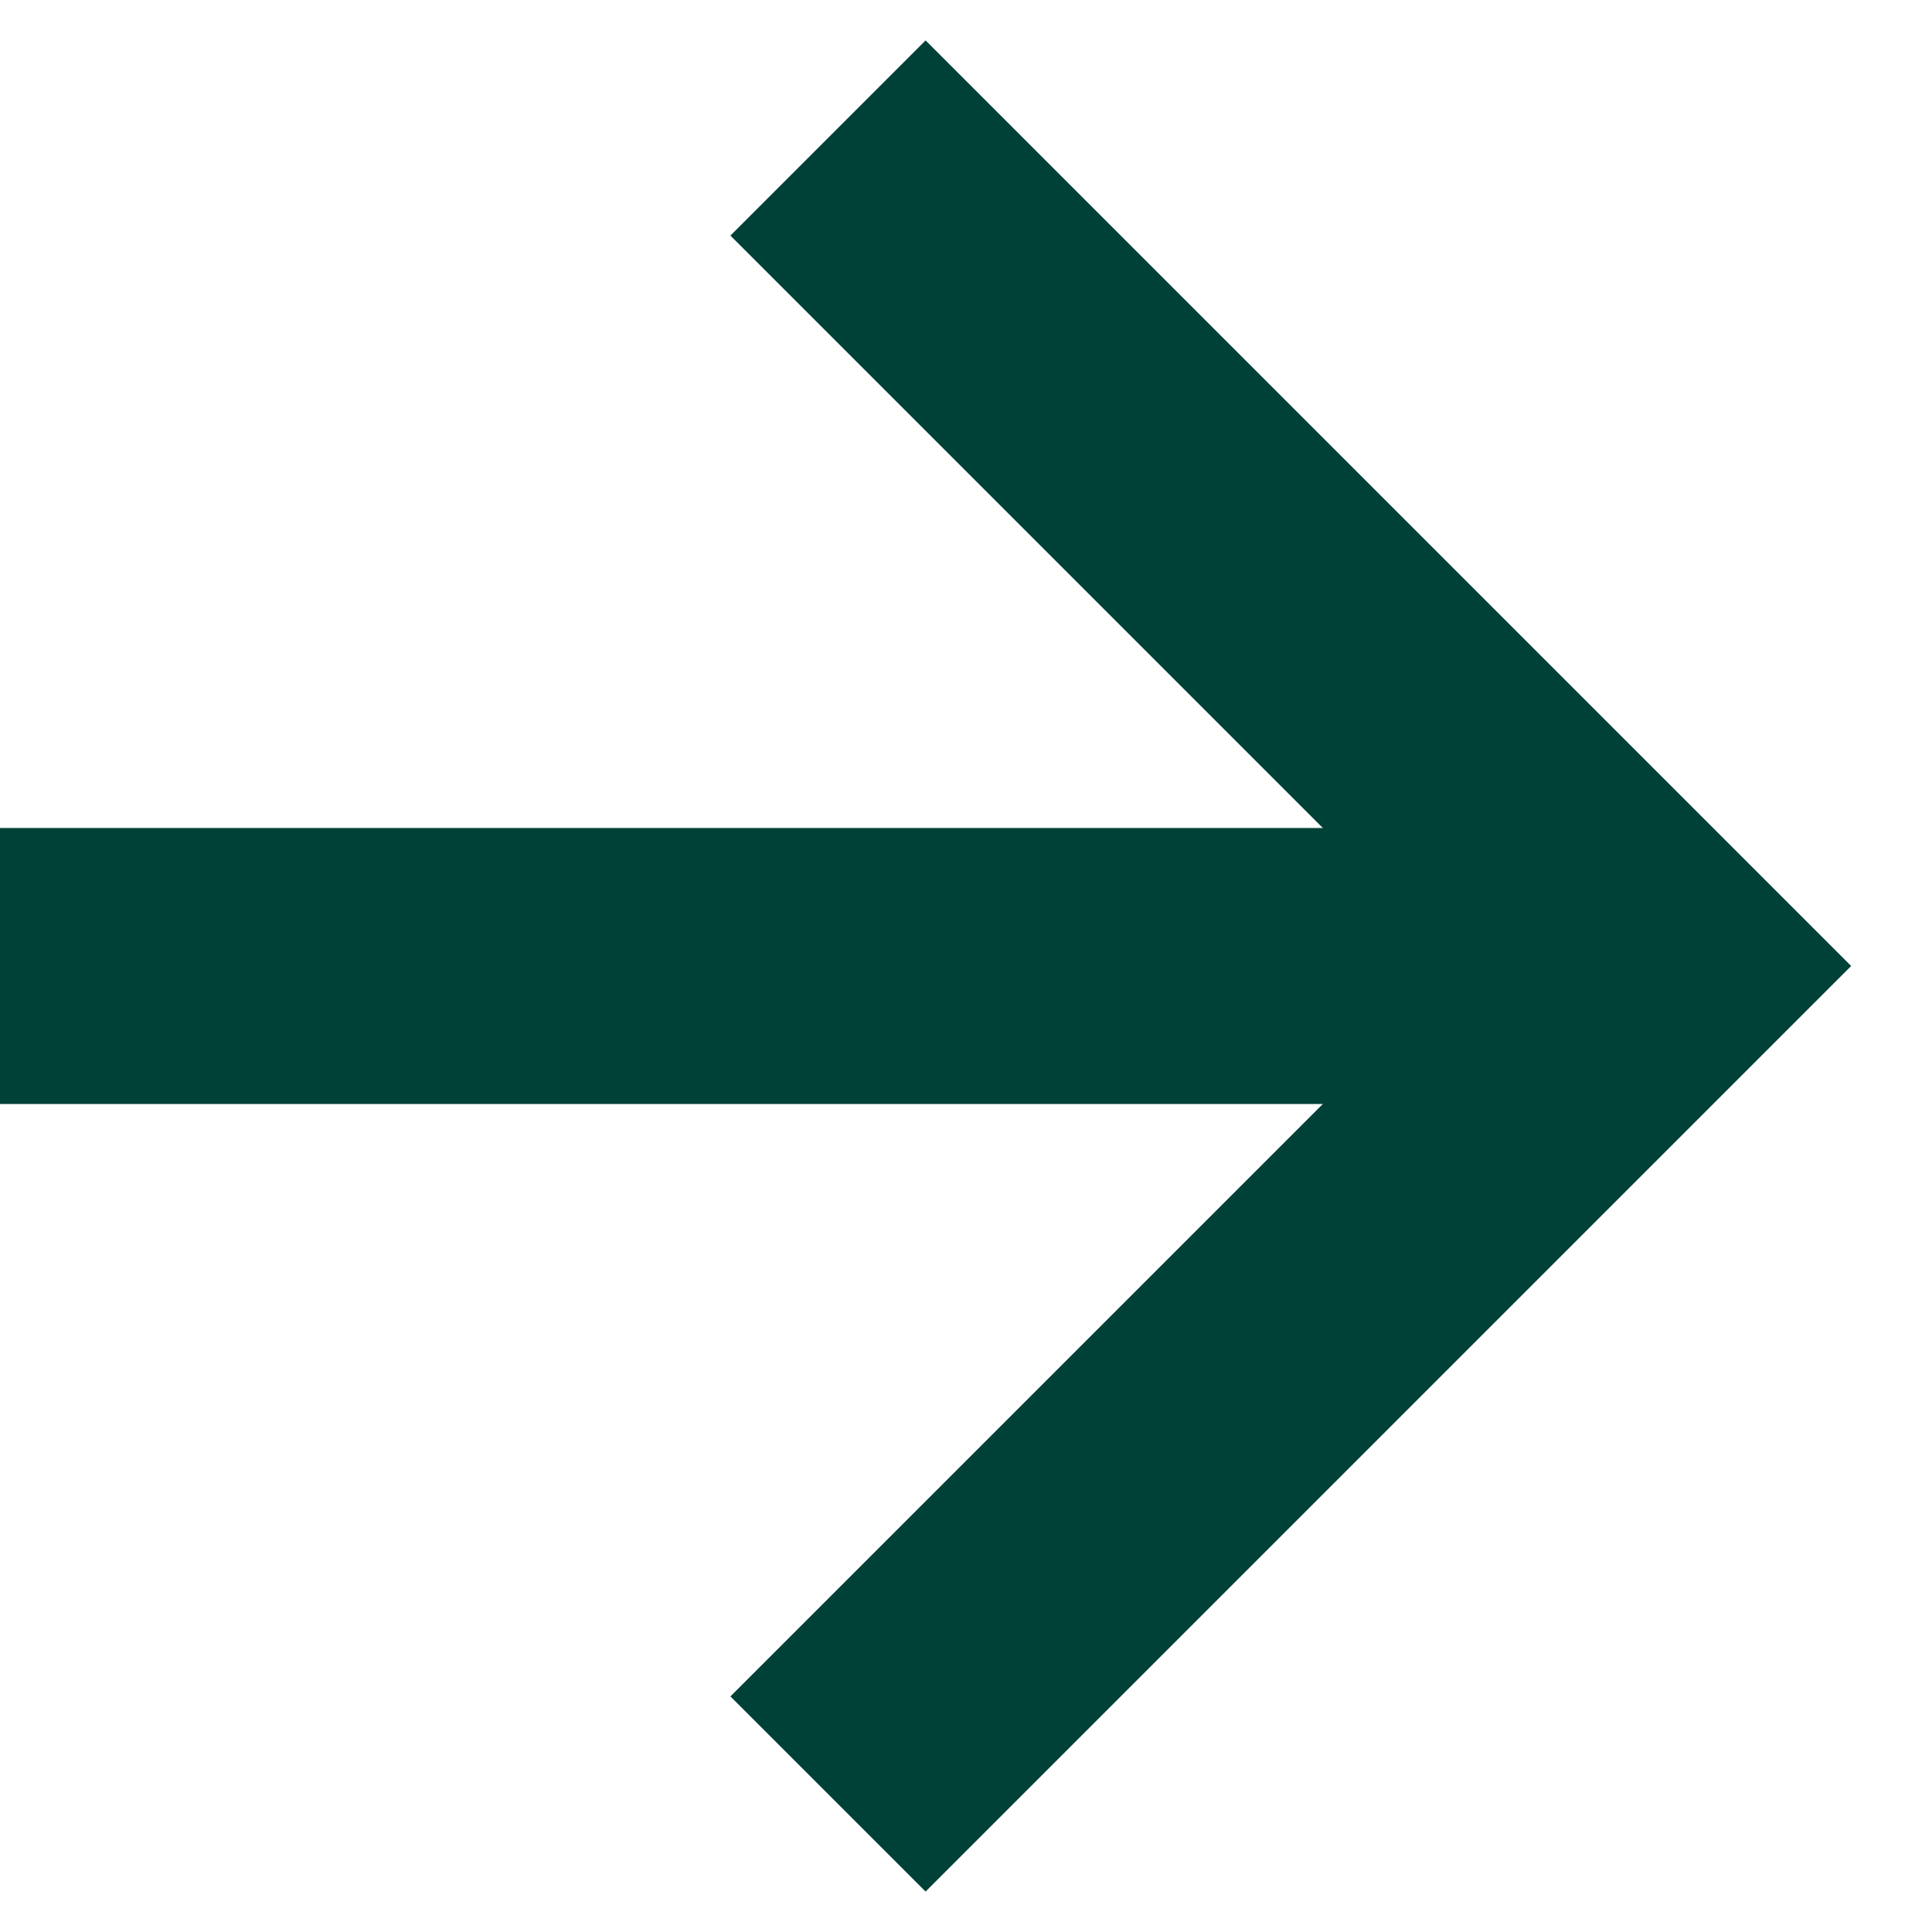
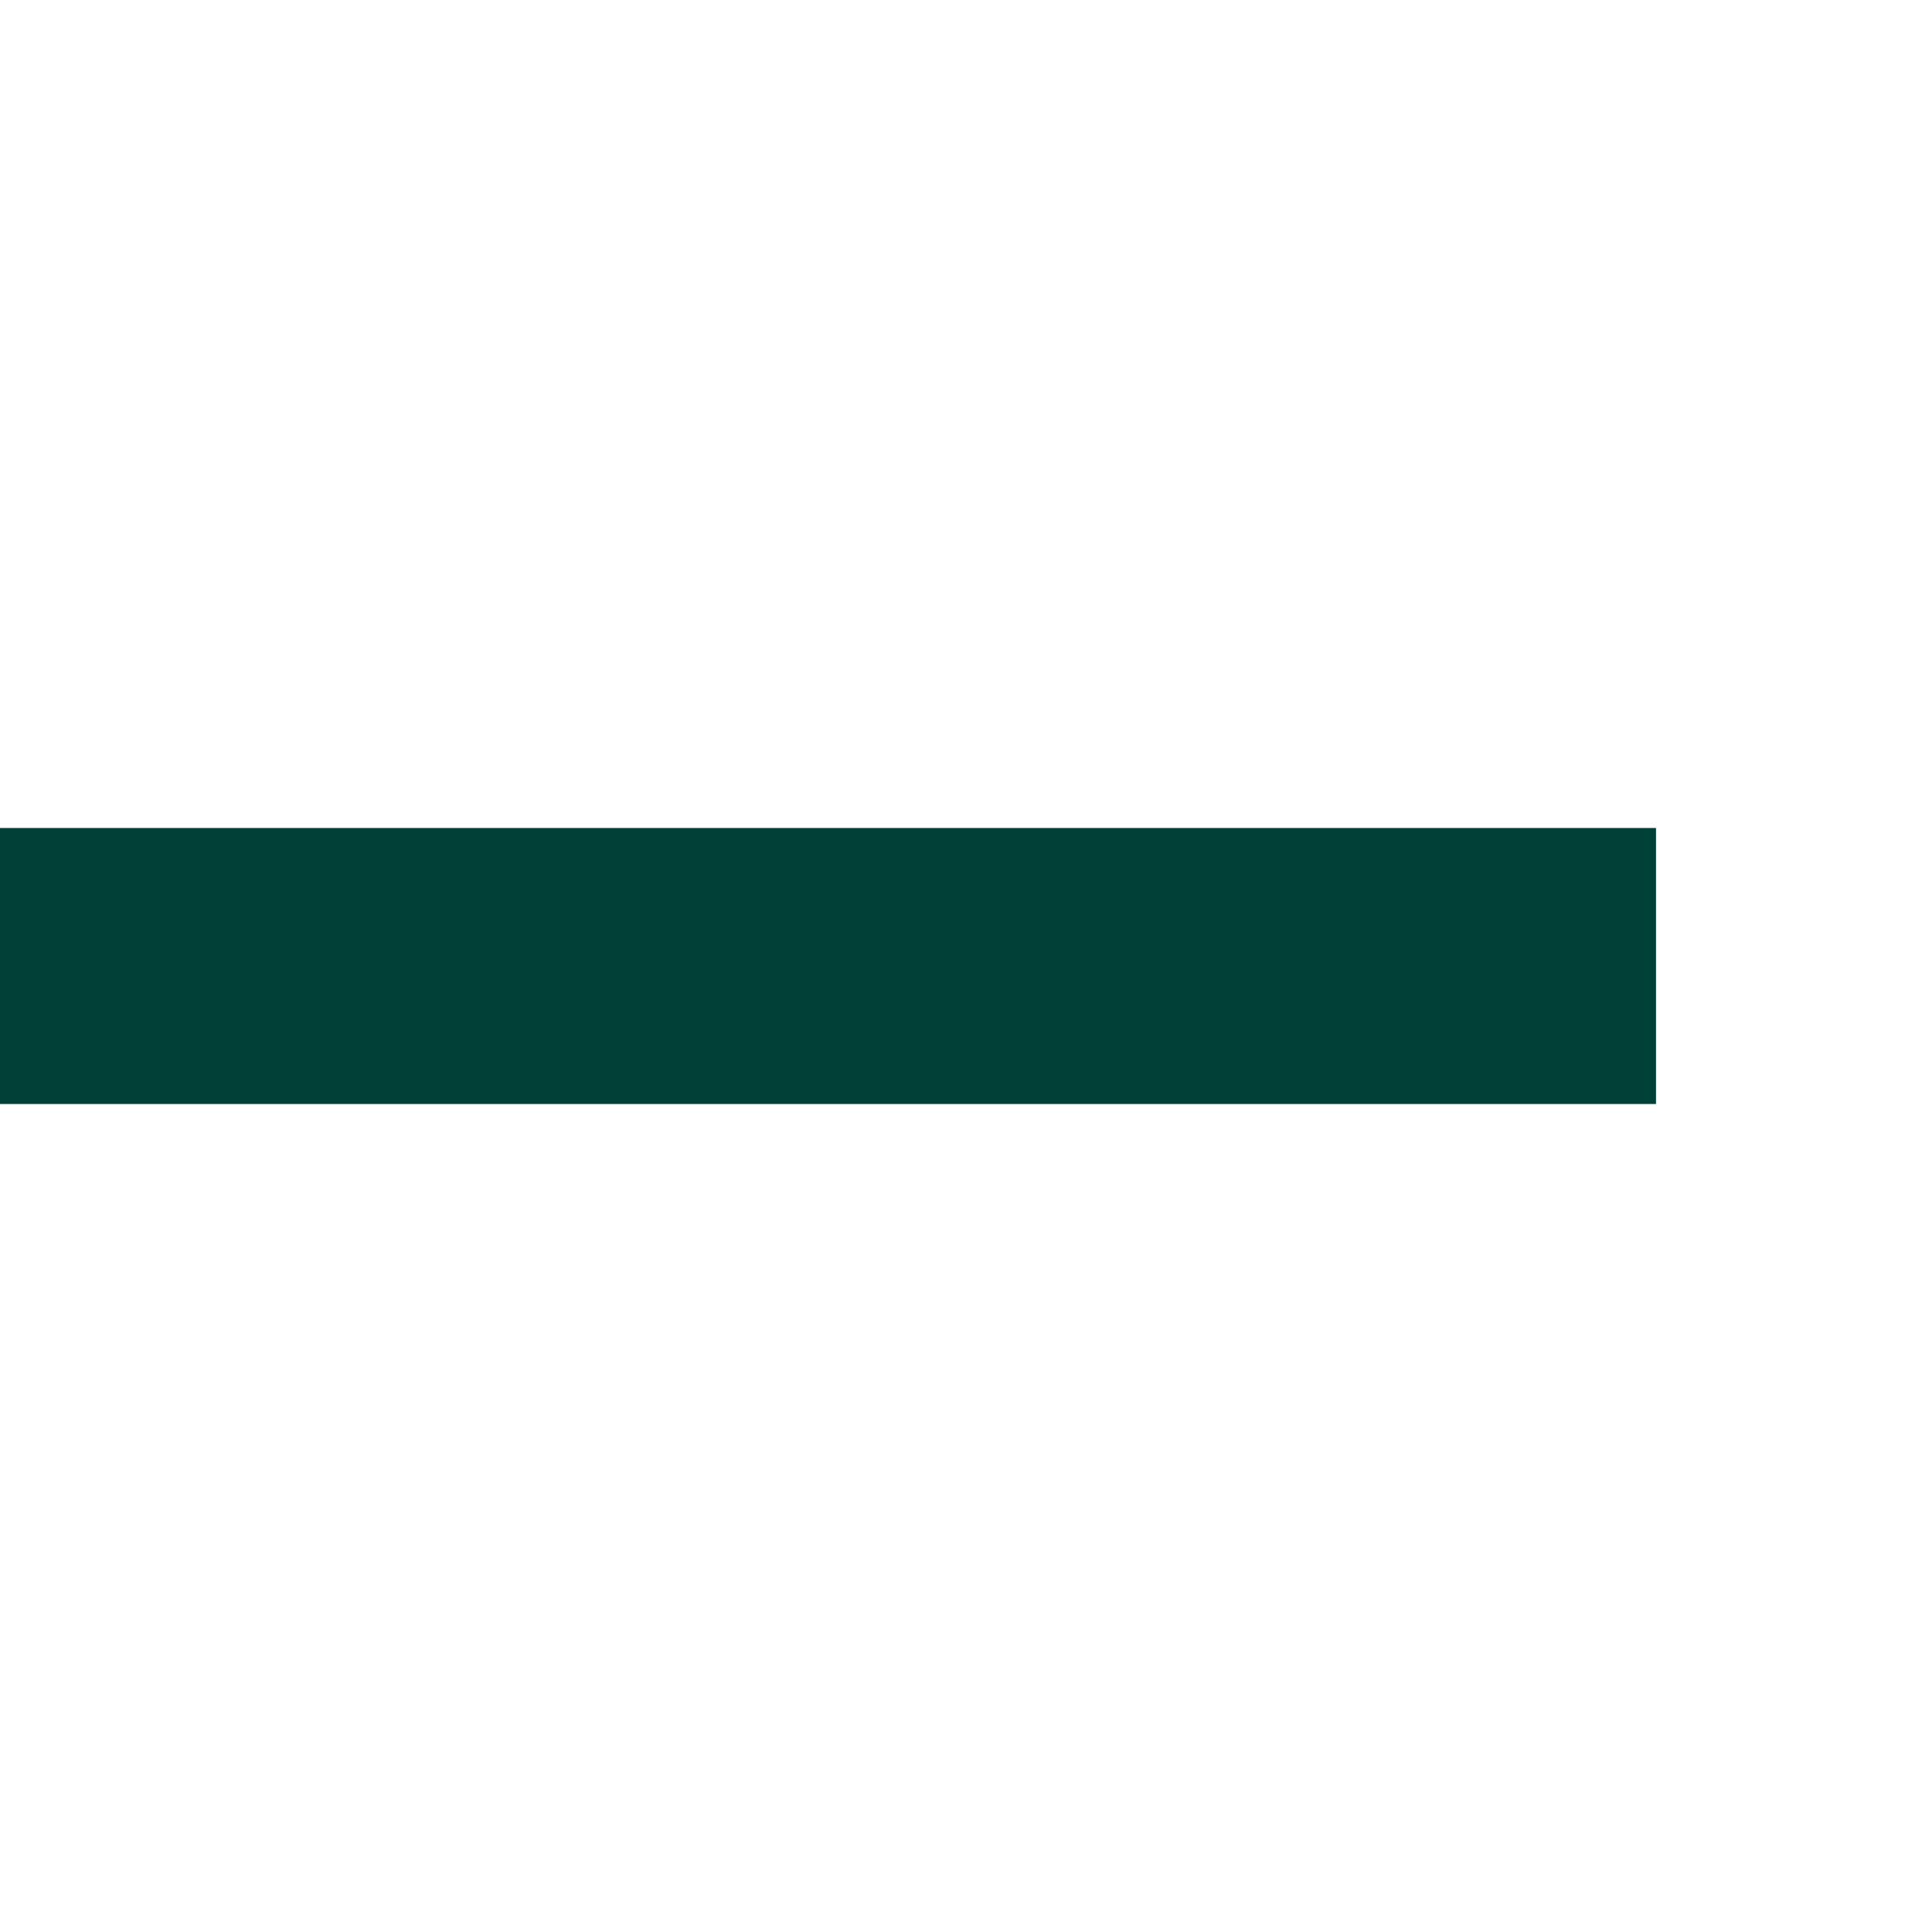
<svg xmlns="http://www.w3.org/2000/svg" width="14" height="14" viewBox="0 0 14 14" fill="none">
  <path d="M12 7L0 7" stroke="#004137" stroke-width="2" />
-   <path d="M6 1L12 7L6 13" stroke="#004137" stroke-width="2" />
</svg>